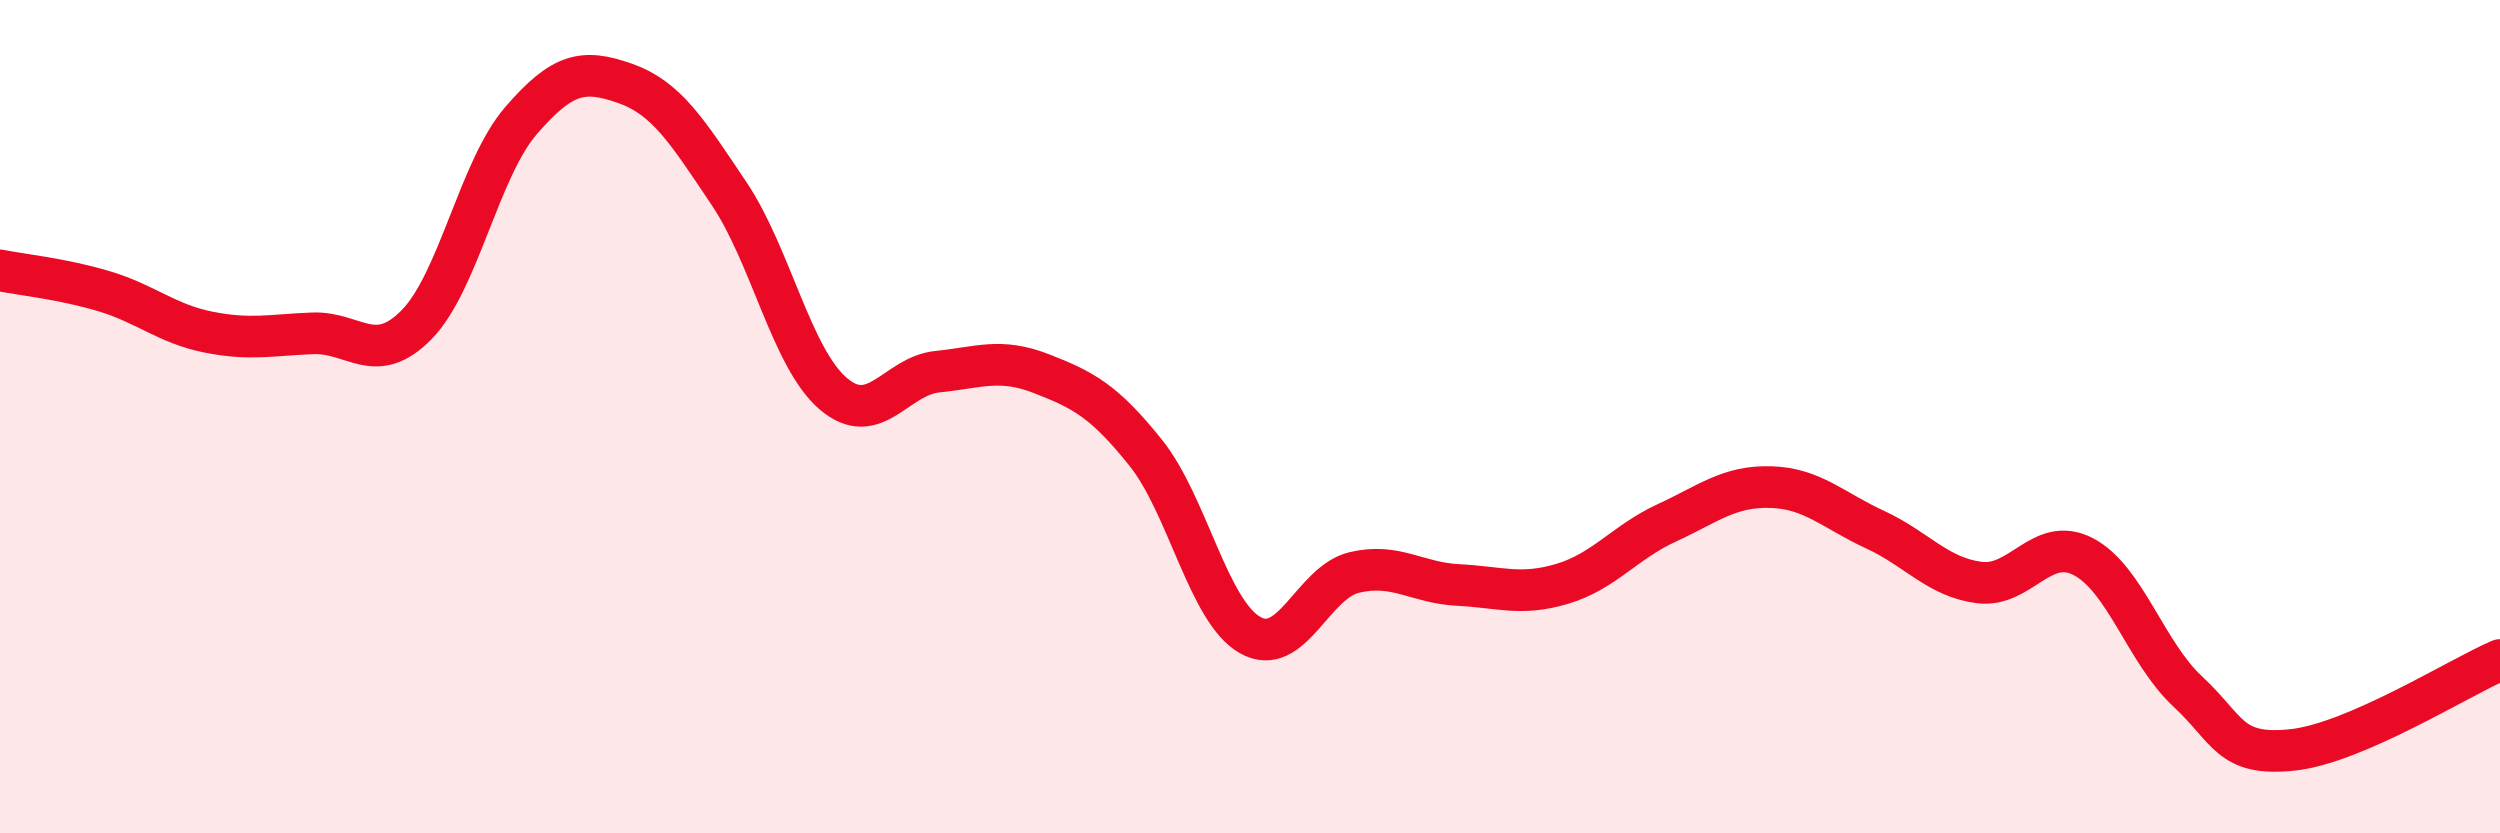
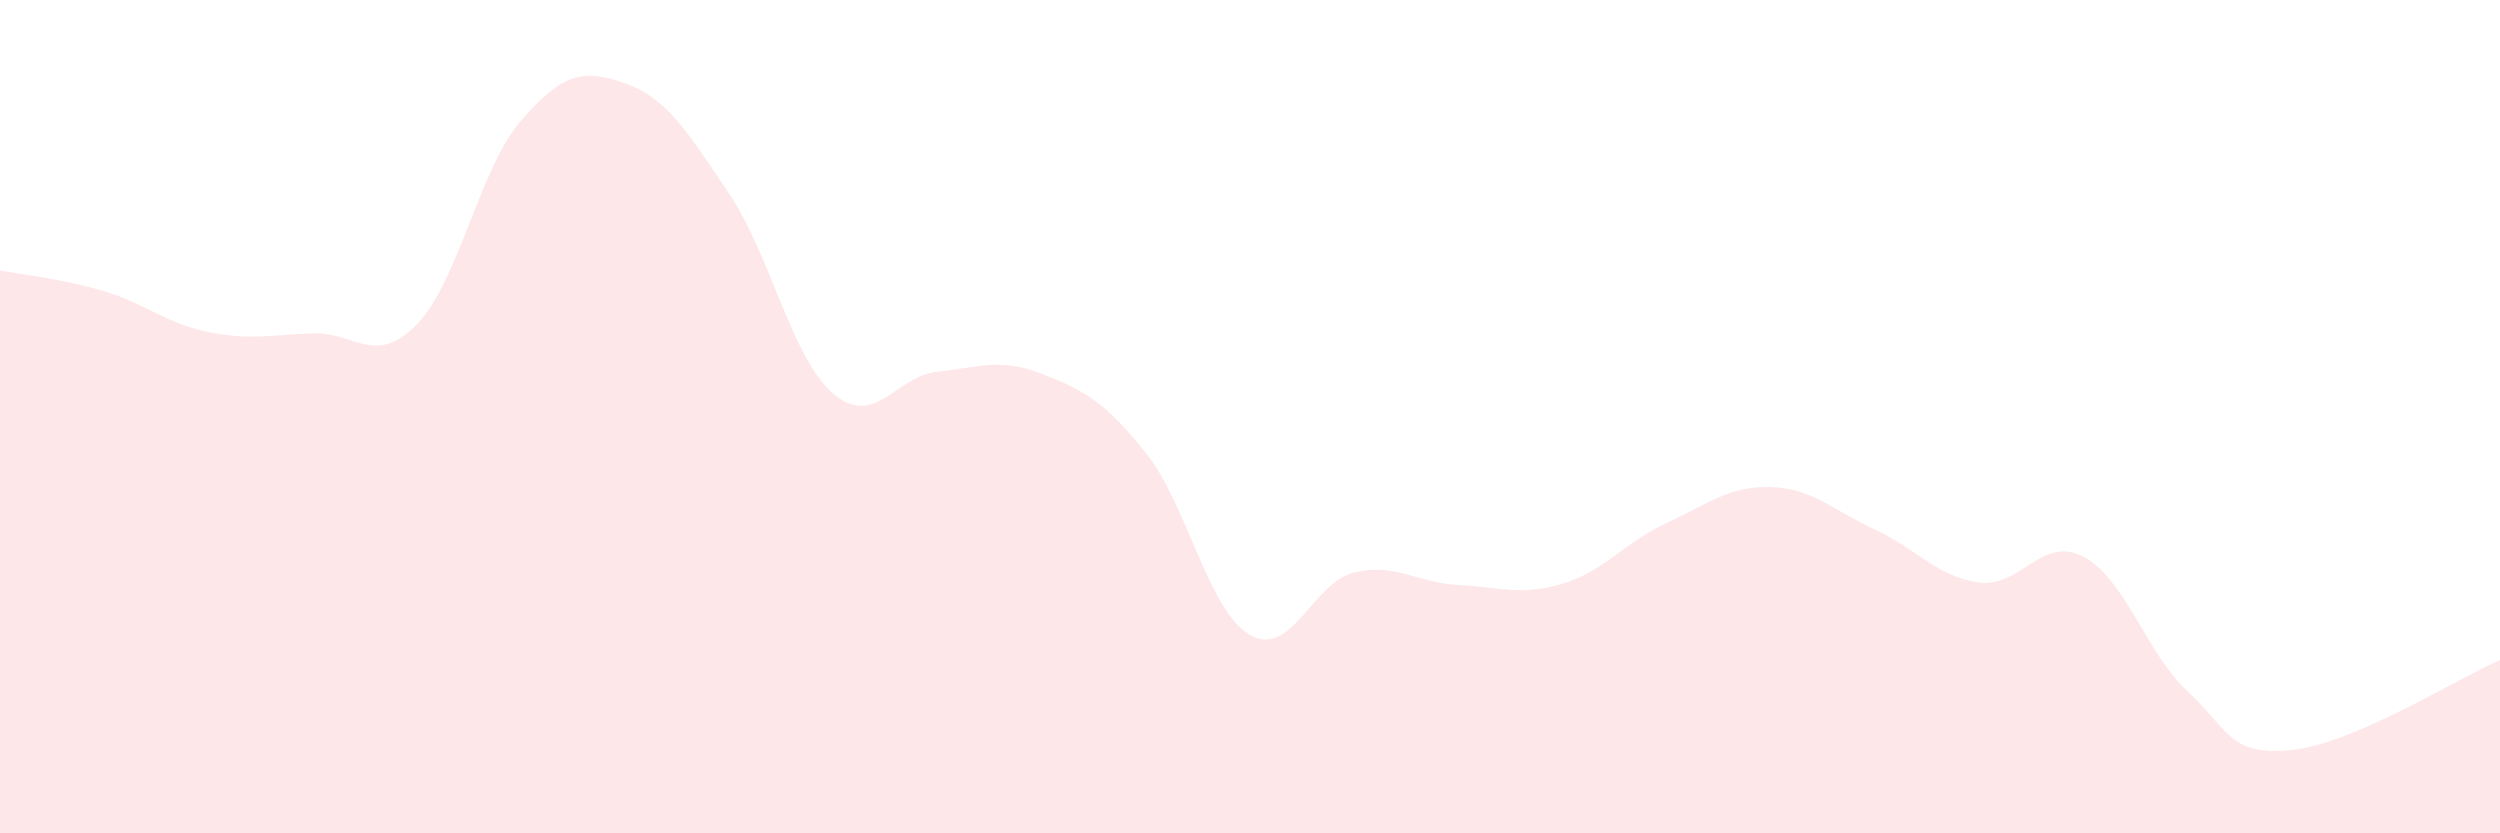
<svg xmlns="http://www.w3.org/2000/svg" width="60" height="20" viewBox="0 0 60 20">
  <path d="M 0,6.49 C 0.5,6.59 1.5,6.69 2.5,6.99 C 3.5,7.29 4,7.77 5,7.97 C 6,8.17 6.5,8.04 7.5,8 C 8.5,7.96 9,8.81 10,7.79 C 11,6.77 11.5,4.06 12.5,2.9 C 13.5,1.74 14,1.65 15,2 C 16,2.35 16.5,3.16 17.5,4.65 C 18.5,6.14 19,8.6 20,9.45 C 21,10.3 21.5,9.02 22.5,8.92 C 23.5,8.82 24,8.58 25,8.97 C 26,9.36 26.5,9.62 27.5,10.87 C 28.5,12.12 29,14.67 30,15.24 C 31,15.81 31.5,13.98 32.5,13.74 C 33.5,13.5 34,13.99 35,14.04 C 36,14.09 36.5,14.31 37.5,14.01 C 38.5,13.71 39,13.01 40,12.55 C 41,12.09 41.5,11.66 42.5,11.69 C 43.5,11.72 44,12.25 45,12.71 C 46,13.17 46.5,13.85 47.5,13.98 C 48.5,14.11 49,12.84 50,13.36 C 51,13.88 51.5,15.66 52.5,16.59 C 53.5,17.52 53.5,18.15 55,18 C 56.5,17.85 59,16.27 60,15.84L60 20L0 20Z" fill="#EB0A25" opacity="0.1" stroke-linecap="round" stroke-linejoin="round" />
-   <path d="M 0,6.49 C 0.5,6.59 1.5,6.69 2.5,6.99 C 3.5,7.29 4,7.77 5,7.97 C 6,8.17 6.5,8.04 7.5,8 C 8.5,7.96 9,8.81 10,7.79 C 11,6.77 11.5,4.06 12.5,2.9 C 13.5,1.74 14,1.65 15,2 C 16,2.35 16.5,3.16 17.5,4.65 C 18.5,6.14 19,8.6 20,9.45 C 21,10.3 21.5,9.02 22.5,8.92 C 23.5,8.82 24,8.58 25,8.97 C 26,9.36 26.5,9.62 27.5,10.87 C 28.5,12.12 29,14.67 30,15.24 C 31,15.81 31.5,13.98 32.5,13.74 C 33.5,13.5 34,13.99 35,14.04 C 36,14.09 36.5,14.31 37.5,14.01 C 38.5,13.71 39,13.01 40,12.55 C 41,12.09 41.5,11.66 42.5,11.69 C 43.5,11.72 44,12.25 45,12.71 C 46,13.17 46.5,13.85 47.5,13.98 C 48.5,14.11 49,12.84 50,13.36 C 51,13.88 51.5,15.66 52.5,16.59 C 53.5,17.52 53.5,18.15 55,18 C 56.5,17.85 59,16.27 60,15.84" stroke="#EB0A25" stroke-width="1" fill="none" stroke-linecap="round" stroke-linejoin="round" />
</svg>